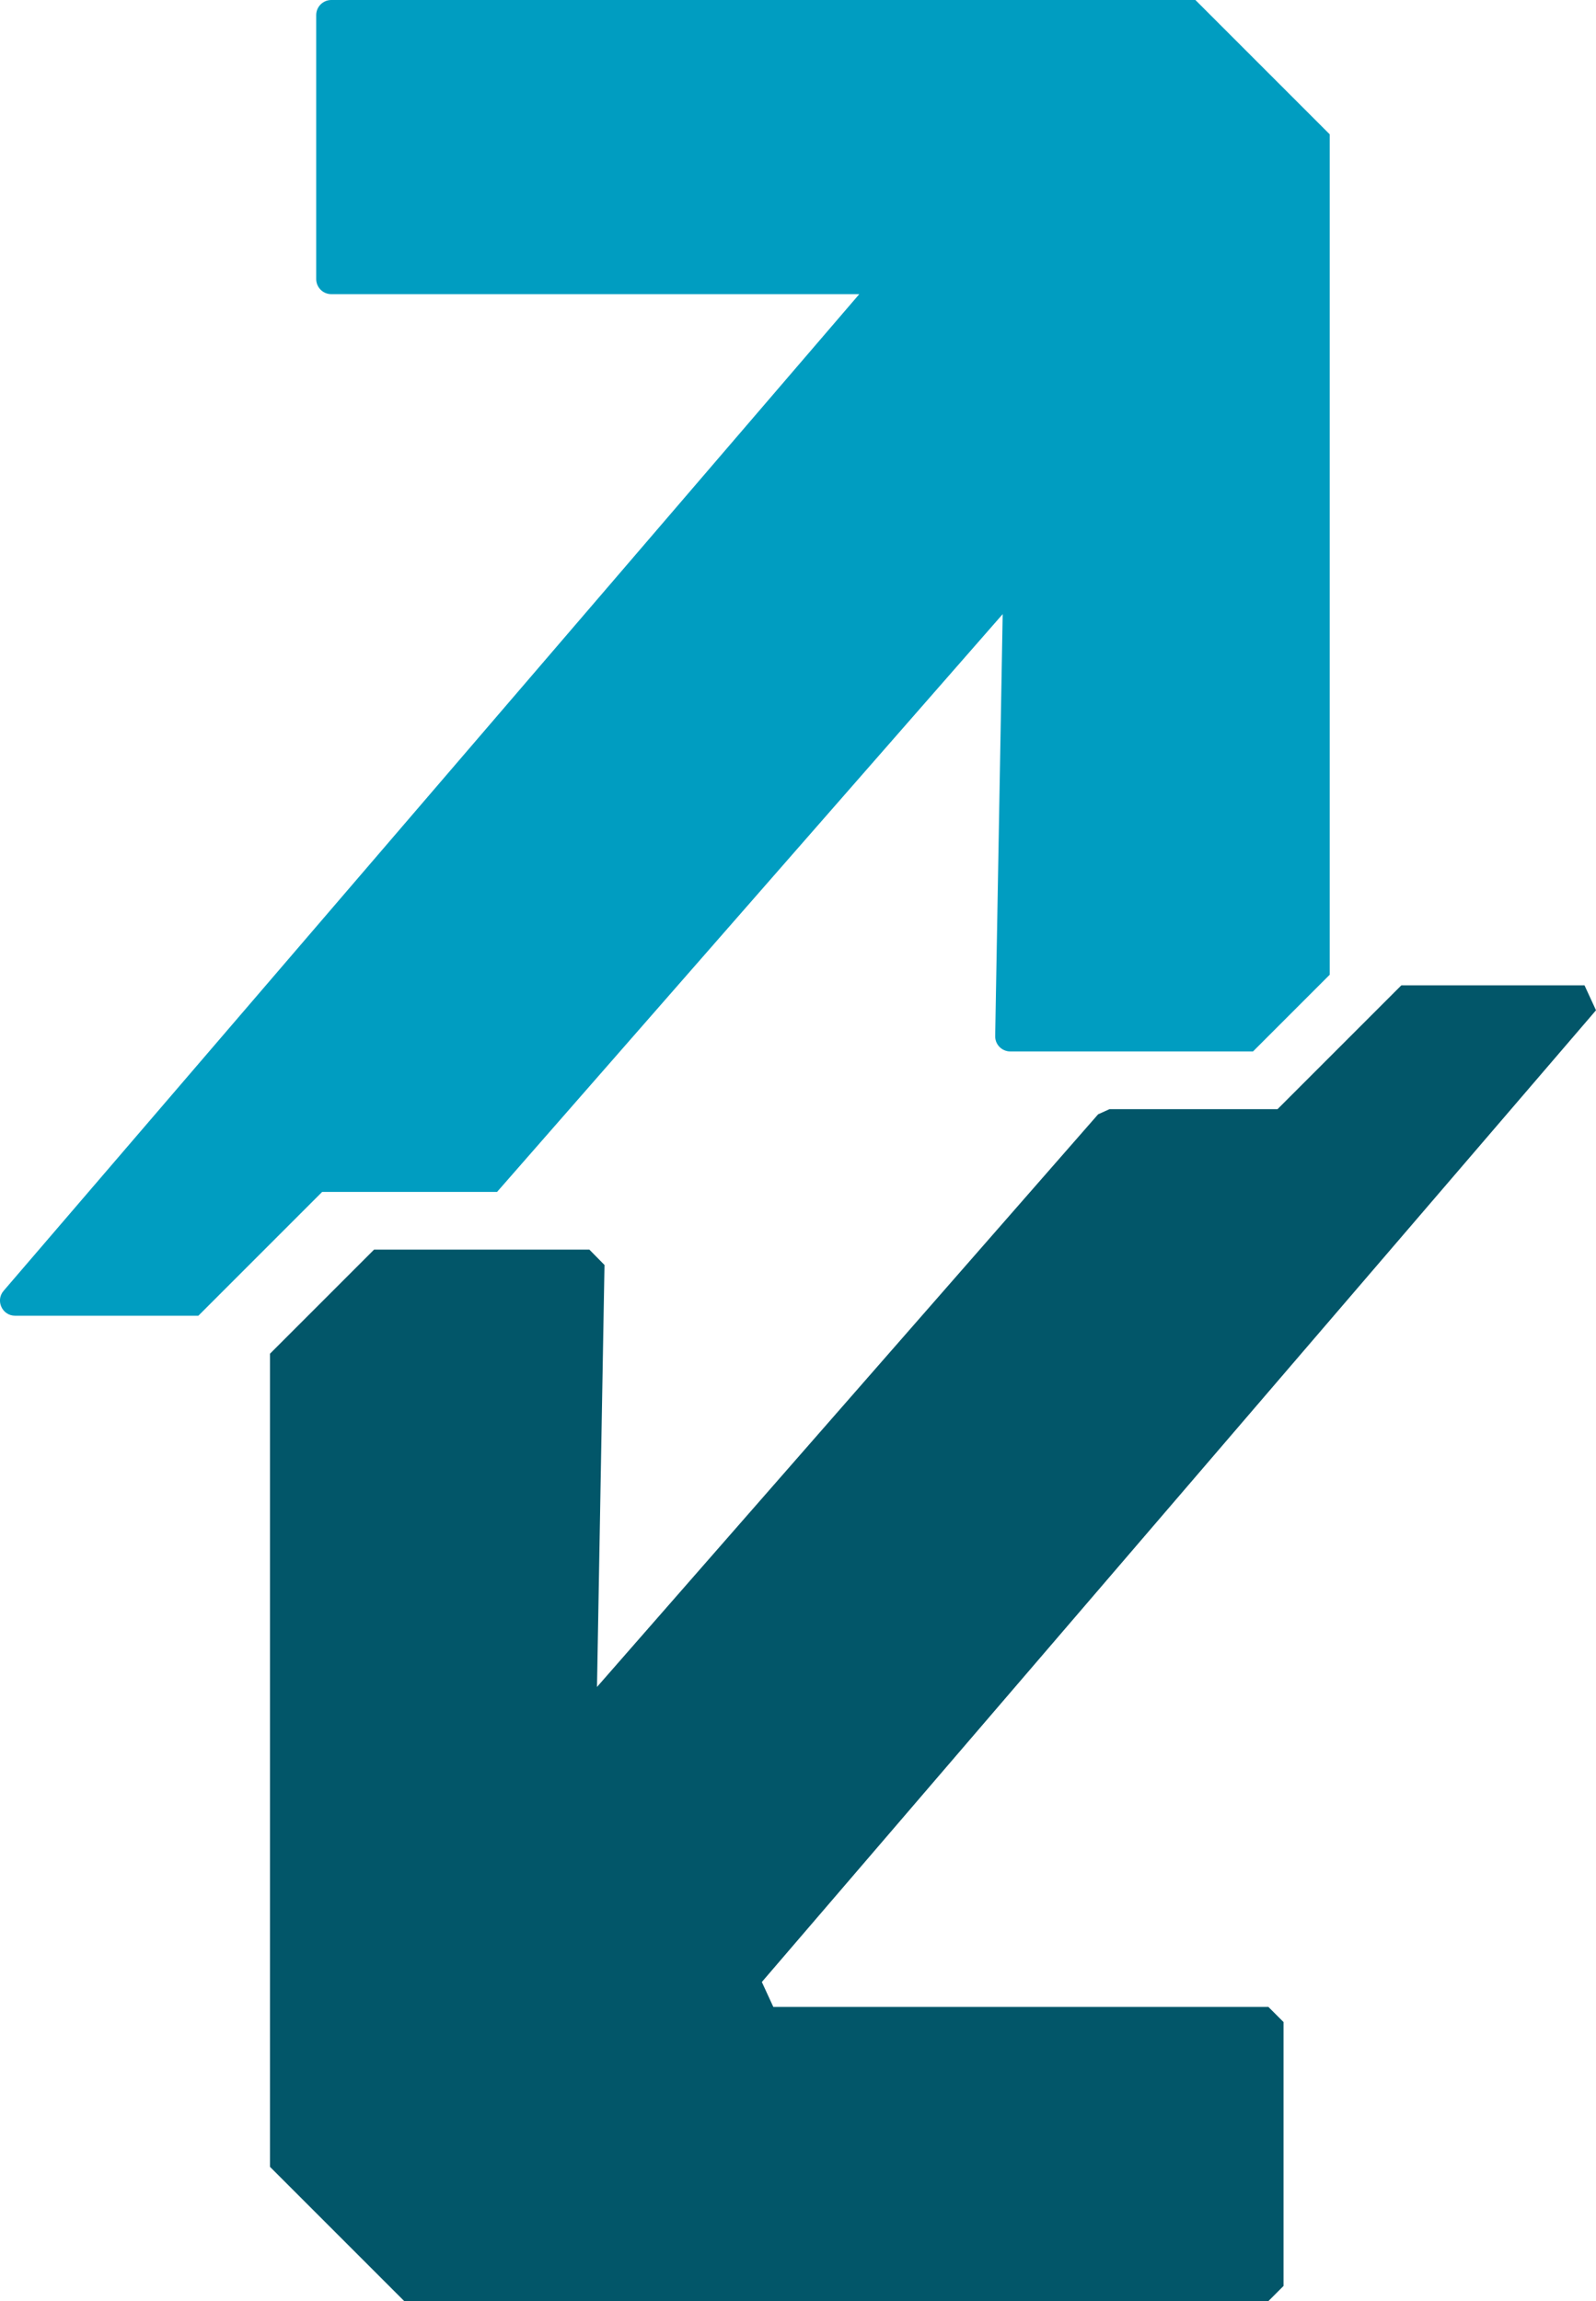
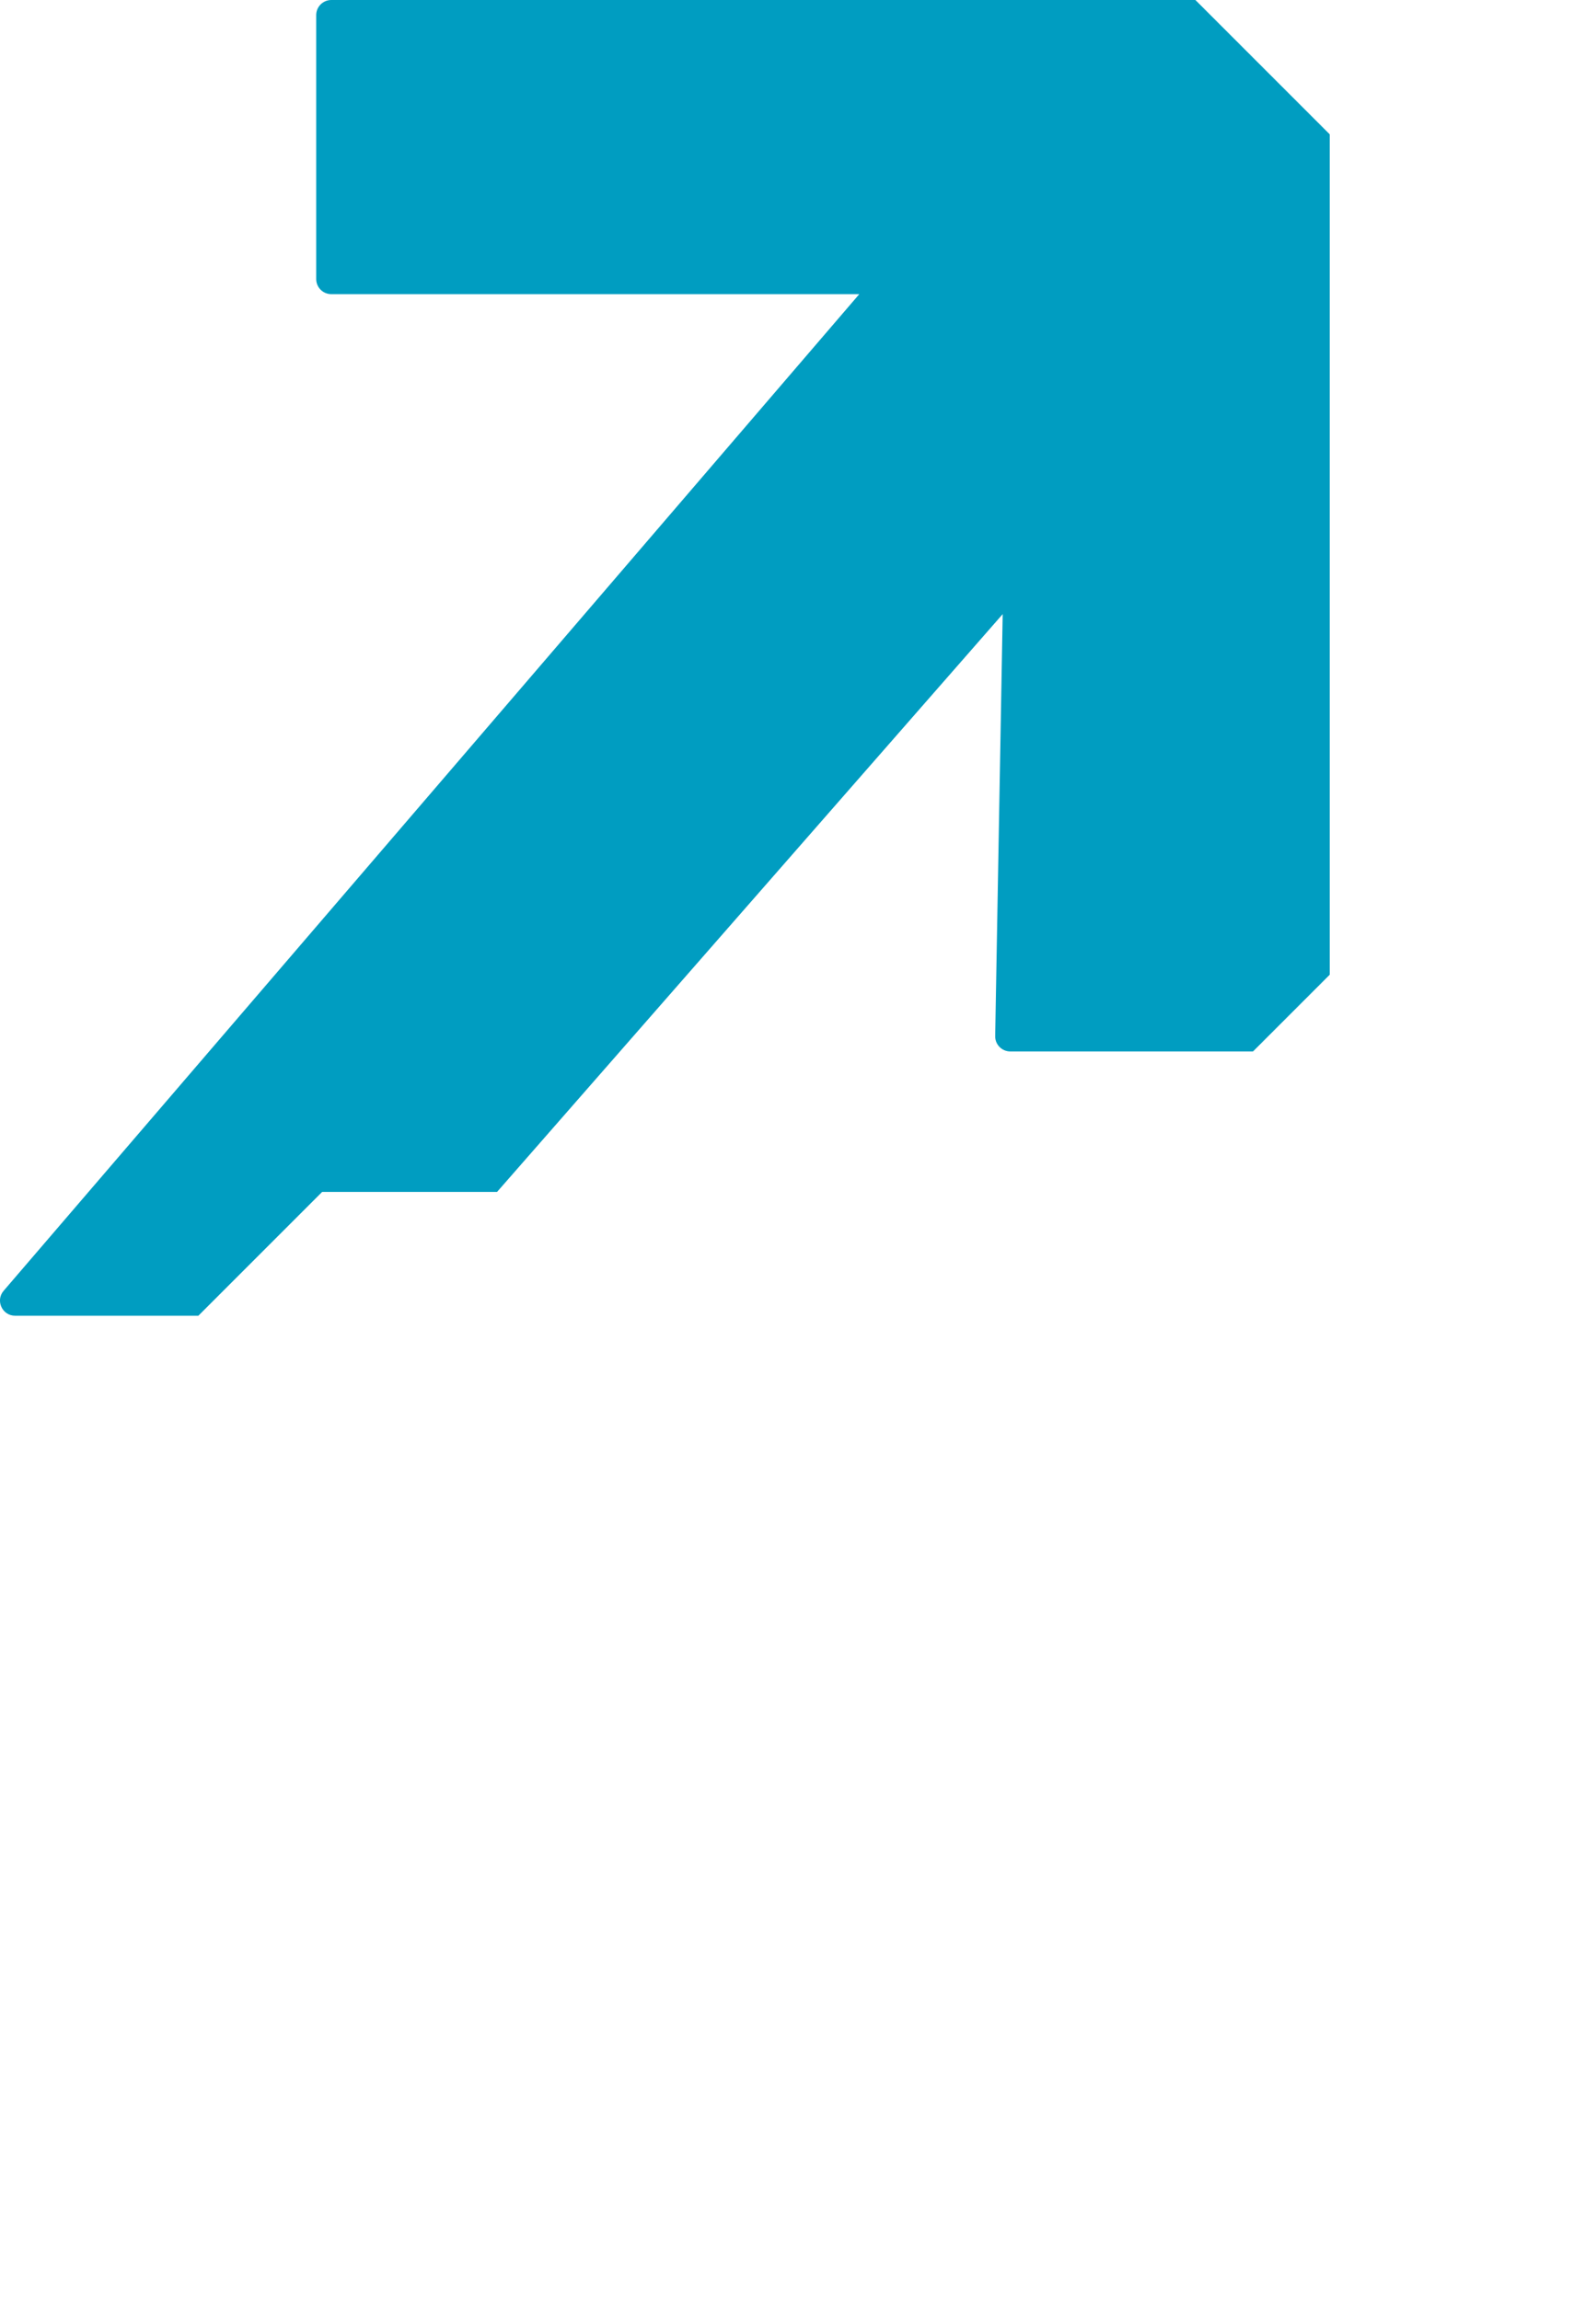
<svg xmlns="http://www.w3.org/2000/svg" id="Pranchetas" viewBox="0 0 325.3 468.99">
  <defs>
    <style>
      .cls-1 {
        fill: #025669;
      }

      .cls-2 {
        fill: #009dc1;
      }
    </style>
  </defs>
  <path class="cls-2" d="M271.02,27.36v171.3c-6.1,6.1-9.53,9.53-15.63,15.63h-49.47c-1.72,0-3.11-1.41-3.08-3.13l1.53-86-103.06,117.76h-35.65c-4.43,4.43-6.92,6.92-11.35,11.35h0c-5.42,5.42-8.46,8.46-13.88,13.88H3.08c-2.63,0-4.05-3.09-2.34-5.08L175.14,59.95h-107.61c-1.7,0-3.08-1.38-3.08-3.08V3.08c0-1.7,1.38-3.08,3.08-3.08h176.12c10.64,10.64,16.72,16.72,27.36,27.36Z" />
-   <path class="cls-1" d="M55.03,441.62v-165.73c8.28-8.28,12.93-12.93,21.21-21.21h43.89c1.21,1.23,1.87,1.91,3.08,3.13l-1.53,86,102.14-116.71c.81-.37,1.51-.68,2.32-1.05h34.25c4.43-4.43,6.92-6.92,11.35-11.35h0c5.42-5.42,8.46-8.46,13.88-13.88h37.34c1.1,2.39,1.24,2.69,2.34,5.08l-170.02,198.04c1.1,2.39,1.24,2.69,2.34,5.08h100.91c1.2,1.2,1.88,1.88,3.08,3.08v53.79c-1.2,1.2-1.88,1.88-3.08,3.08H82.39c-10.64-10.64-16.72-16.72-27.36-27.36Z" />
</svg>